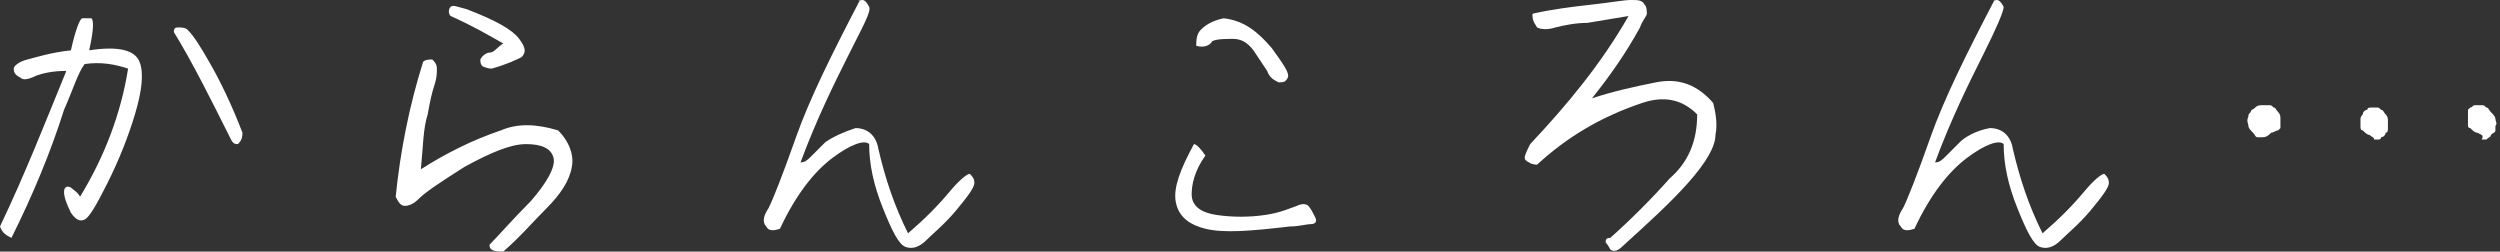
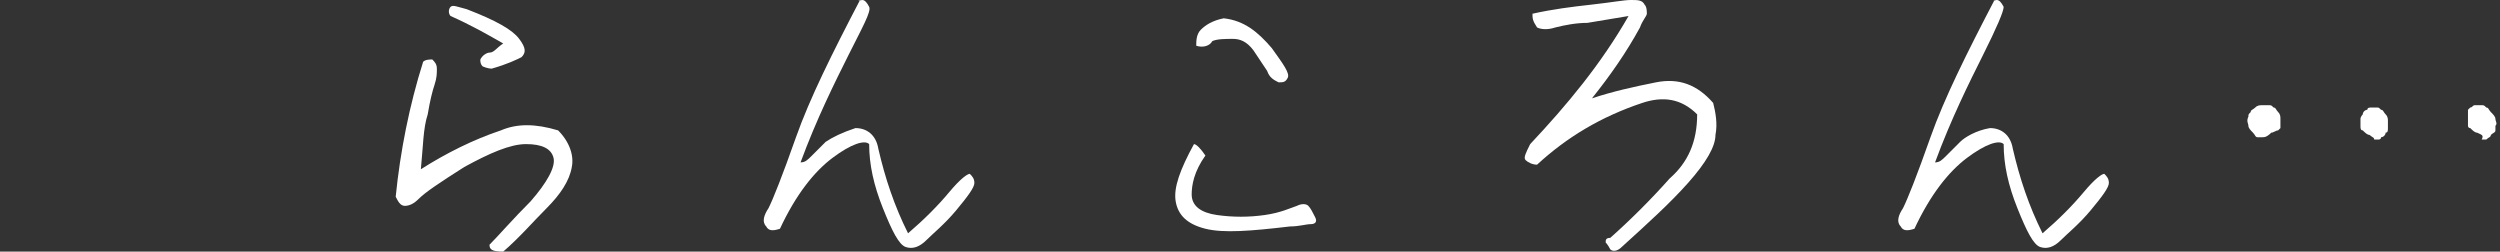
<svg xmlns="http://www.w3.org/2000/svg" version="1.1" id="レイヤー_1" x="0px" y="0px" width="109.3px" height="11px" viewBox="0 0 109.3 11" style="enable-background:new 0 0 109.3 11;" xml:space="preserve">
  <rect x="0" y="0" width="109.3" height="11" fill="#333333" stroke="none" />
  <style type="text/css">
	.st0{fill:#FFFFFF;}
</style>
  <g>
-     <path class="st0" d="M0,9.9c1.1-2.3,2-4.6,2.9-6.8c-0.6,0-1,0.1-1.3,0.2C1.2,3.5,1,3.5,0.9,3.4C0.7,3.3,0.6,3.2,0.6,3   c0-0.1,0.2-0.3,0.6-0.4c0.4-0.1,1-0.3,1.9-0.4c0.2-0.9,0.4-1.4,0.5-1.4c0.1,0,0.2,0,0.4,0c0.1,0.1,0.1,0.5-0.1,1.4   c1.3-0.2,2,0,2.2,0.5c0.2,0.5,0.1,1.3-0.2,2.3c-0.3,1-0.7,2-1.2,3c-0.5,1-0.8,1.5-1,1.6s-0.4,0-0.6-0.3C2.9,8.9,2.8,8.6,2.8,8.4   c0-0.2,0.1-0.3,0.3-0.2c0.1,0.1,0.3,0.2,0.4,0.4C4.6,6.8,5.3,4.9,5.6,3C5,2.8,4.4,2.7,3.7,2.8C3.4,3.2,3.2,3.9,2.8,4.8   c-0.6,1.9-1.4,3.8-2.3,5.6C0.3,10.3,0.1,10.2,0,9.9z M10.4,6.3c-0.1,0-0.2,0-0.3-0.2C9.2,4.3,8.4,2.7,7.6,1.4   c0-0.2,0.1-0.2,0.2-0.2c0.1,0,0.3,0,0.4,0.1c0.3,0.3,0.6,0.8,1,1.5c0.4,0.7,0.9,1.7,1.4,3C10.6,6.1,10.5,6.2,10.4,6.3z" />
    <path class="st0" d="M25,7.3c-0.1,0.6-0.5,1.2-1.1,1.8c-0.6,0.6-1.2,1.3-1.9,1.9c-0.5,0-0.6-0.1-0.6-0.3c0.4-0.4,1-1.1,1.8-1.9   c0.7-0.8,1.1-1.5,1-1.9c-0.1-0.4-0.5-0.6-1.2-0.6c-0.7,0-1.6,0.4-2.7,1c-1.1,0.7-1.7,1.1-2,1.4C18.1,8.9,17.9,9,17.7,9   c-0.2,0-0.3-0.2-0.4-0.4c0.2-2,0.6-4,1.2-5.9c0.1-0.1,0.3-0.1,0.4-0.1C19,2.7,19.1,2.8,19.1,3c0,0.2,0,0.4-0.1,0.7   c-0.1,0.3-0.2,0.7-0.3,1.3c-0.2,0.6-0.2,1.4-0.3,2.4c1.1-0.7,2.3-1.3,3.5-1.7c0.7-0.3,1.5-0.3,2.5,0C24.9,6.2,25.1,6.8,25,7.3z    M21.4,2.3c0.2,0,0.3-0.2,0.6-0.4c-0.7-0.4-1.4-0.8-2.3-1.2c-0.1-0.1-0.1-0.3,0-0.4c0.1-0.1,0.3,0,0.7,0.1c1.3,0.5,2,0.9,2.3,1.3   s0.3,0.6,0.1,0.8c-0.2,0.1-0.6,0.3-1.3,0.5c-0.2,0-0.4-0.1-0.4-0.1c-0.1-0.1-0.1-0.2-0.1-0.3C21.1,2.4,21.3,2.3,21.4,2.3z" />
    <path class="st0" d="M41.5,8.4c0.5-0.6,0.8-0.8,0.9-0.8c0.1,0.1,0.2,0.2,0.2,0.4s-0.3,0.6-0.8,1.2c-0.5,0.6-1,1-1.3,1.3   c-0.3,0.3-0.6,0.4-0.9,0.3c-0.3-0.1-0.6-0.7-1-1.7s-0.6-1.9-0.6-2.8c-0.2-0.2-0.8,0-1.6,0.6c-0.8,0.6-1.6,1.6-2.3,3.1   c-0.3,0.1-0.5,0.1-0.6-0.1c-0.2-0.2-0.1-0.5,0.1-0.8c0.2-0.4,0.6-1.4,1.2-3.1c0.6-1.7,1.6-3.7,2.8-6C37.4,0.1,37.6,0,37.7,0   s0.2,0.1,0.3,0.3s-0.3,0.9-0.9,2.1c-0.6,1.2-1.4,2.8-2.1,4.7c0.2,0,0.3-0.1,0.5-0.3c0.2-0.2,0.4-0.4,0.6-0.6   c0.3-0.2,0.7-0.4,1.3-0.6c0.5,0,0.9,0.3,1,0.9c0.3,1.3,0.7,2.5,1.3,3.7C40.4,9.6,41,9,41.5,8.4z" />
    <path class="st0" d="M52.7,6.8c-0.5,0.7-0.6,1.3-0.6,1.7c0,0.5,0.4,0.8,1.1,0.9c0.7,0.1,1.4,0.1,2.1,0c0.7-0.1,1.1-0.3,1.4-0.4   c0.2-0.1,0.4-0.1,0.5,0c0.1,0.1,0.2,0.3,0.3,0.5c0.1,0.2,0,0.3-0.2,0.3c-0.2,0-0.5,0.1-0.9,0.1c-1.7,0.2-2.9,0.3-3.7,0.1   s-1.2-0.6-1.3-1.2c-0.1-0.6,0.2-1.4,0.8-2.5C52.3,6.3,52.5,6.5,52.7,6.8z M52.5,1.3c0.2-0.2,0.5-0.4,1-0.5c0.9,0.1,1.5,0.6,2.1,1.3   c0.5,0.7,0.8,1.1,0.7,1.3c-0.1,0.2-0.2,0.2-0.4,0.2c-0.2-0.1-0.4-0.2-0.5-0.5c-0.2-0.3-0.4-0.6-0.6-0.9c-0.3-0.4-0.6-0.5-0.9-0.5   S53.2,1.7,53,1.8C52.9,2,52.6,2.1,52.3,2C52.3,1.8,52.3,1.5,52.5,1.3z" />
    <path class="st0" d="M73,7.8c0.8-0.7,1.2-1.6,1.2-2.8c-0.7-0.7-1.5-0.8-2.4-0.5C70,5.1,68.5,6,67.2,7.2C67,7.2,66.8,7.1,66.7,7   c-0.1-0.1,0-0.3,0.2-0.7c1.6-1.7,3.1-3.5,4.3-5.6c-0.6,0.1-1.2,0.2-1.8,0.3C68.9,1,68.4,1.1,68,1.2c-0.3,0.1-0.6,0.1-0.8,0   C67,0.9,67,0.8,67,0.6c0.9-0.2,1.7-0.3,2.6-0.4C70.5,0.1,71,0,71.3,0c0.3,0,0.5,0,0.6,0.2C72,0.3,72,0.5,72,0.6   c0,0.1-0.2,0.3-0.3,0.6c-0.6,1.1-1.3,2.1-2.1,3.1c0.9-0.3,1.8-0.5,2.8-0.7c1-0.2,1.8,0.1,2.5,0.9C75,4.9,75.1,5.4,75,5.9   c0,0.5-0.4,1.2-1.2,2.1s-1.8,1.8-2.9,2.8c-0.2,0.2-0.4,0.2-0.5,0.1c-0.1-0.2-0.2-0.3-0.2-0.3c0-0.1,0-0.2,0.2-0.2   C71.3,9.6,72.2,8.7,73,7.8z" />
    <path class="st0" d="M91.1,8.4c0.5-0.6,0.8-0.8,0.9-0.8c0.1,0.1,0.2,0.2,0.2,0.4s-0.3,0.6-0.8,1.2c-0.5,0.6-1,1-1.3,1.3   c-0.3,0.3-0.6,0.4-0.9,0.3c-0.3-0.1-0.6-0.7-1-1.7c-0.4-1-0.6-1.9-0.6-2.8c-0.2-0.2-0.8,0-1.6,0.6c-0.8,0.6-1.6,1.6-2.3,3.1   c-0.3,0.1-0.5,0.1-0.6-0.1c-0.2-0.2-0.1-0.5,0.1-0.8c0.2-0.4,0.6-1.4,1.2-3.1c0.6-1.7,1.6-3.7,2.8-6C87.1,0.1,87.2,0,87.3,0   c0.1,0,0.2,0.1,0.3,0.3c0,0.2-0.3,0.9-0.9,2.1c-0.6,1.2-1.4,2.8-2.1,4.7c0.2,0,0.3-0.1,0.5-0.3c0.2-0.2,0.4-0.4,0.6-0.6   C85.9,6,86.4,5.7,87,5.6c0.5,0,0.9,0.3,1,0.9c0.3,1.3,0.7,2.5,1.3,3.7C90,9.6,90.6,9,91.1,8.4z" />
    <path class="st0" d="M98.7,6c-0.1,0-0.1-0.1-0.2-0.2c-0.1-0.1-0.2-0.2-0.2-0.3c0-0.1-0.1-0.2,0-0.4c0-0.1,0-0.1,0.1-0.2   c0-0.1,0.1-0.1,0.2-0.2c0.1-0.1,0.2-0.1,0.3-0.1c0.1,0,0.2,0,0.3,0c0.1,0,0.1,0,0.2,0.1c0.1,0,0.1,0.1,0.2,0.2s0.1,0.2,0.1,0.3   c0,0.1,0,0.2,0,0.3c0,0,0,0.1,0,0.1c0,0-0.1,0.1-0.1,0.1c-0.1,0-0.2,0.1-0.3,0.1C99.1,6,99,6,98.9,6C98.8,6,98.8,6,98.7,6z    M103.6,5.9c-0.1,0-0.2-0.1-0.3-0.2c-0.1,0-0.1-0.1-0.1-0.2c0-0.1,0-0.2,0-0.3c0-0.1,0.1-0.2,0.1-0.2c0-0.1,0.1-0.2,0.2-0.2   c0-0.1,0.1-0.1,0.2-0.1c0.1,0,0.2,0,0.2,0c0.1,0,0.1,0,0.2,0.1c0.1,0,0.1,0.1,0.2,0.2c0.1,0.1,0.1,0.2,0.1,0.3c0,0.1,0,0.2,0,0.3   c0,0.1,0,0.2-0.1,0.2c0,0.1-0.1,0.2-0.2,0.2c0,0.1-0.1,0.1-0.1,0.1c-0.1,0-0.1,0-0.2,0C103.8,6,103.7,6,103.6,5.9z M108.3,5.8   c-0.1,0-0.2-0.1-0.3-0.2c-0.1,0-0.1-0.1-0.1-0.1c0,0,0-0.1,0-0.1l0-0.1c0-0.1,0-0.1,0-0.2c0-0.1,0-0.2,0-0.2c0,0,0-0.1,0-0.1   s0.1-0.1,0.1-0.1c0.1,0,0.1-0.1,0.2-0.1c0.1,0,0.2,0,0.3,0c0.1,0,0.1,0,0.2,0.1c0.1,0,0.1,0.1,0.2,0.2c0.1,0.1,0.2,0.2,0.2,0.3   c0,0.1,0.1,0.2,0,0.3c0,0.1,0,0.2,0,0.2c0,0.1-0.1,0.1-0.2,0.2c0,0.1-0.1,0.1-0.2,0.2c-0.1,0-0.1,0-0.2,0   C108.6,5.9,108.5,5.9,108.3,5.8z" />
  </g>
</svg>